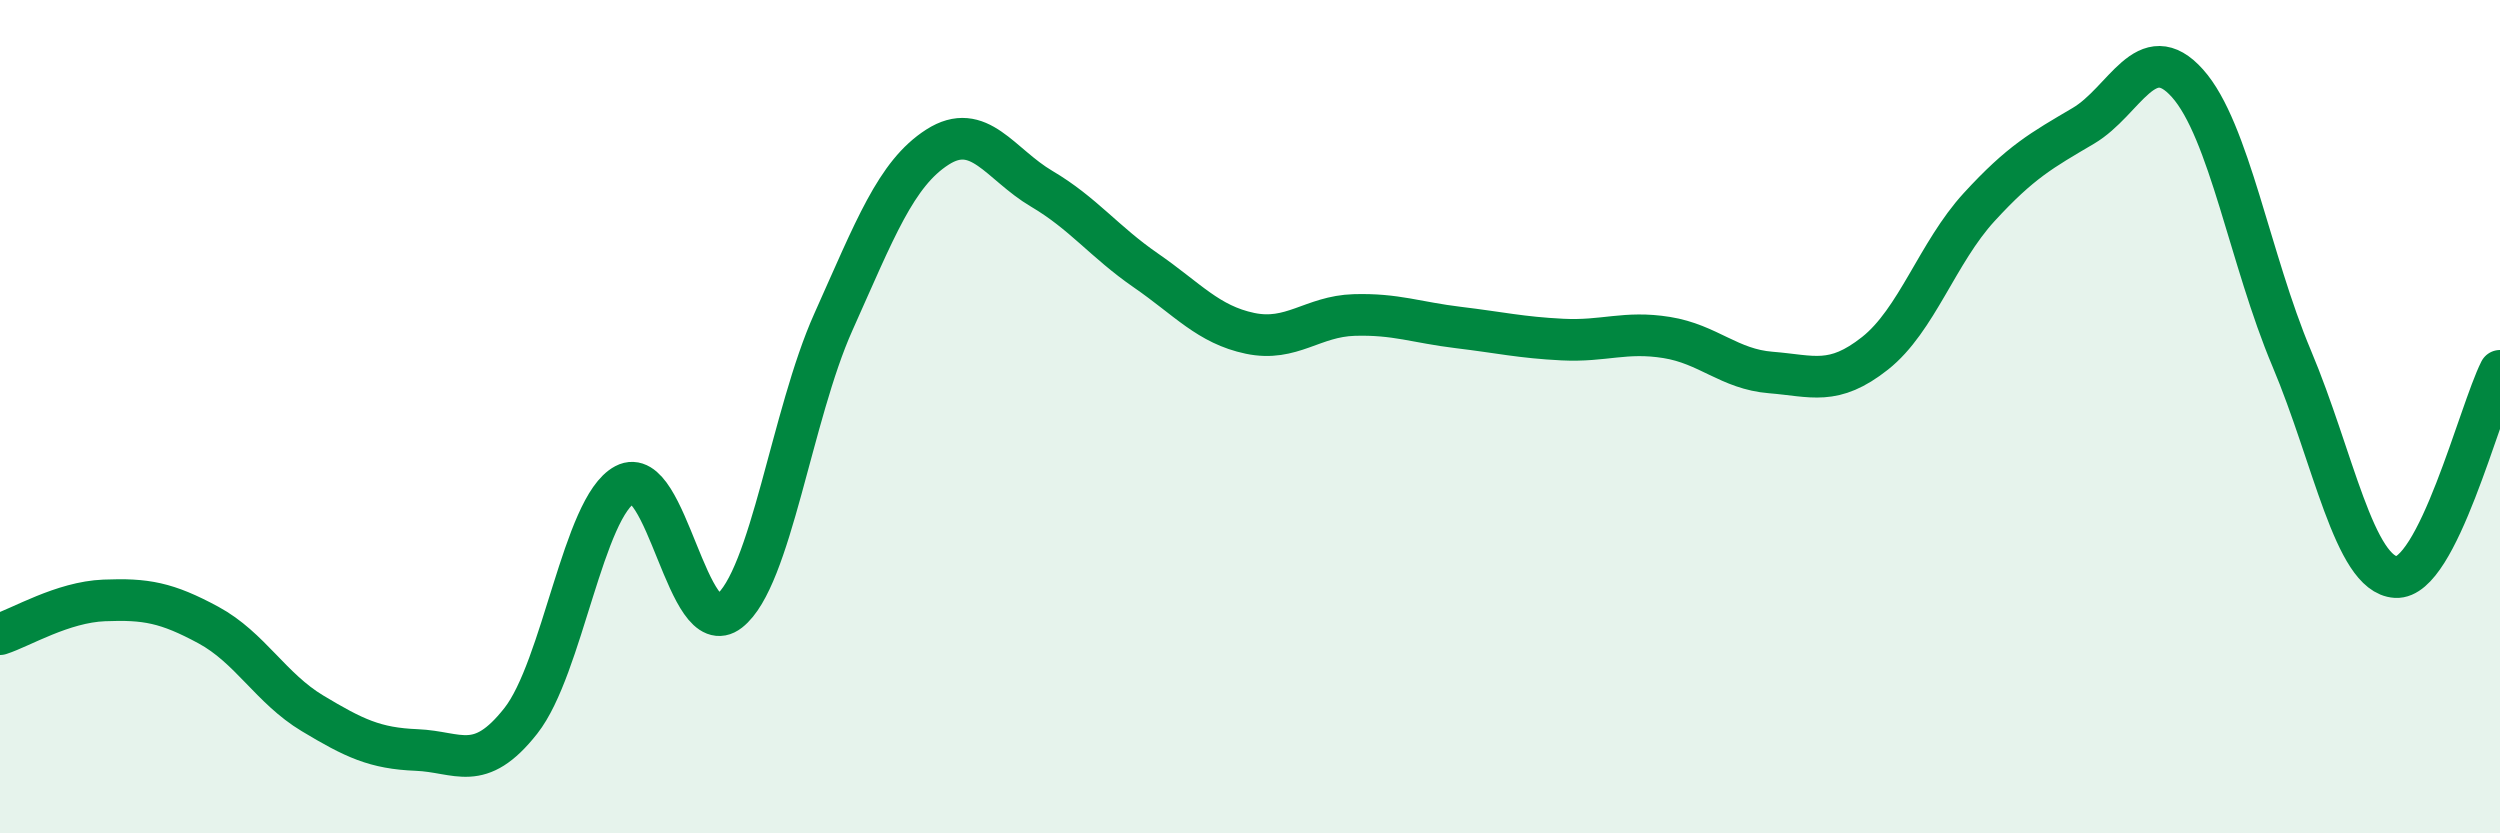
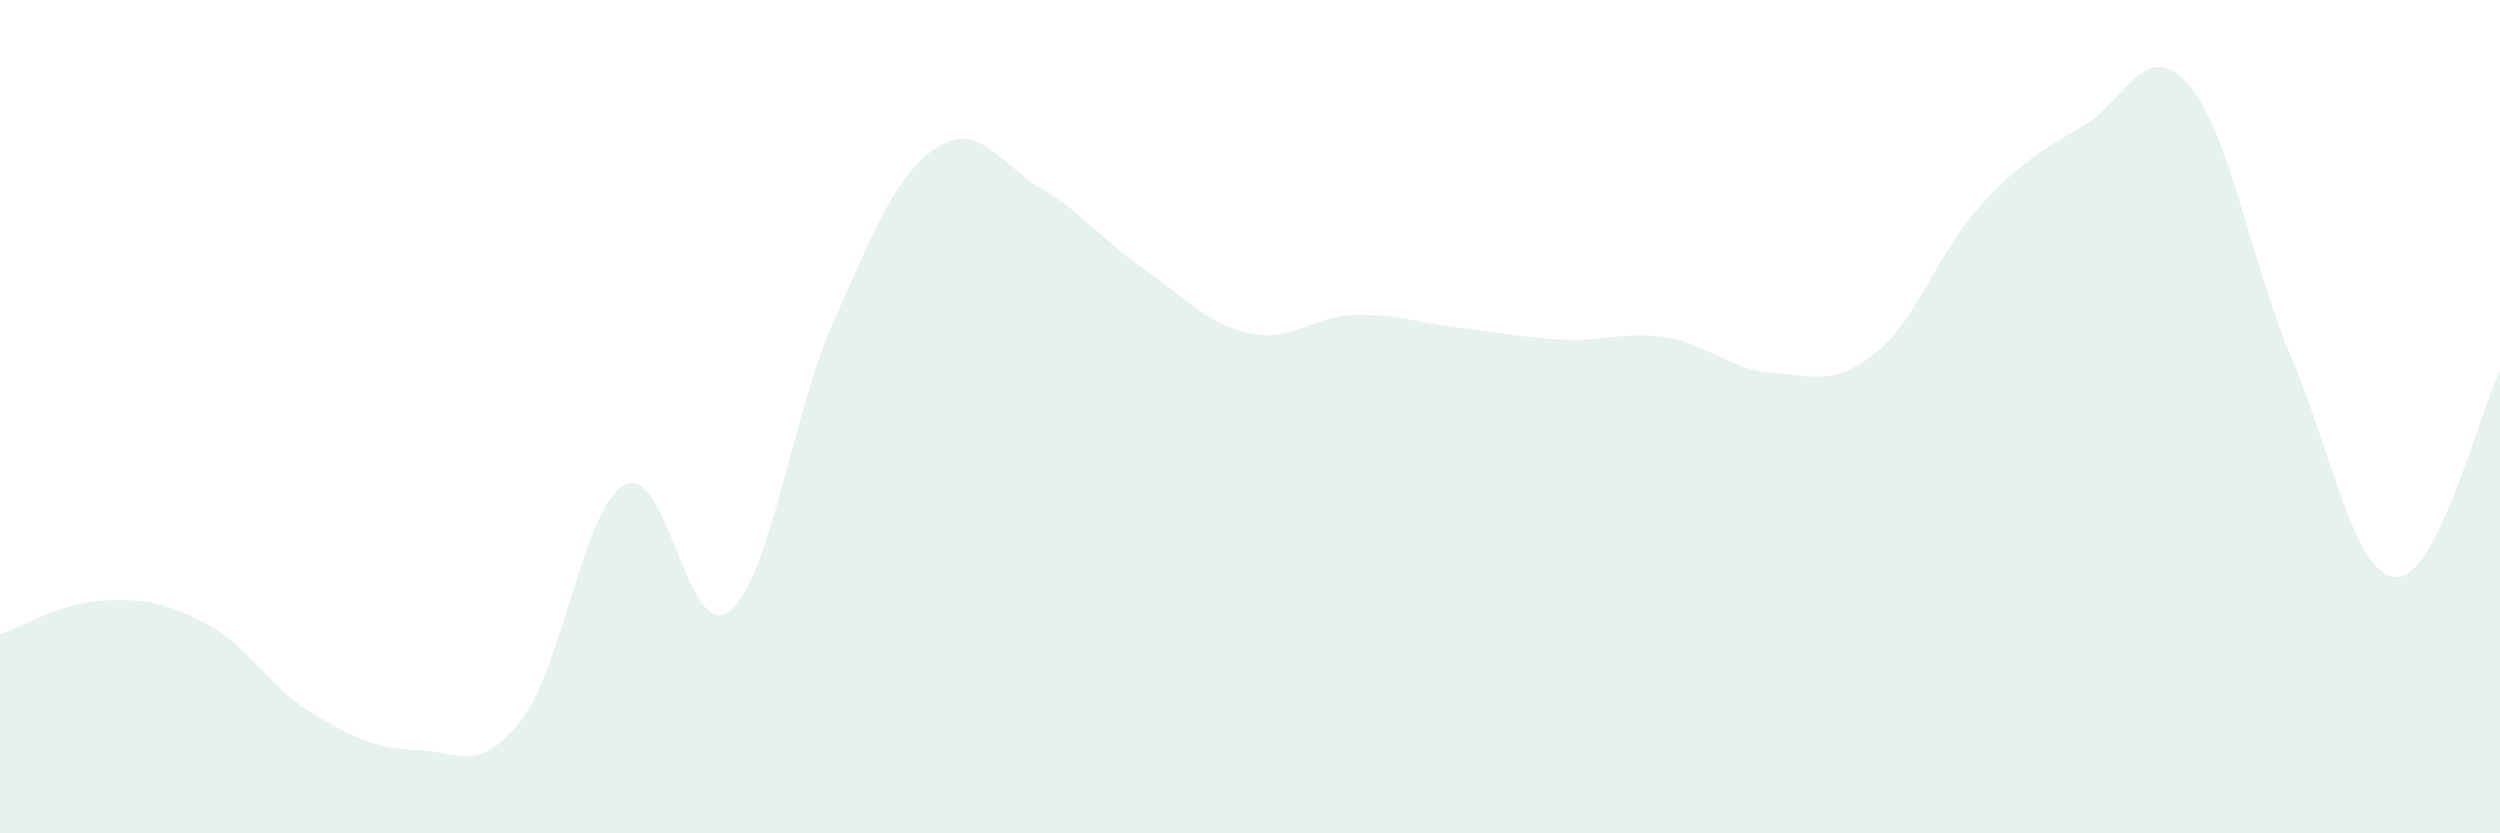
<svg xmlns="http://www.w3.org/2000/svg" width="60" height="20" viewBox="0 0 60 20">
  <path d="M 0,15.22 C 0.5,15.06 1.5,14.45 2.5,14.41 C 3.5,14.37 4,14.46 5,15 C 6,15.54 6.5,16.52 7.5,17.12 C 8.5,17.72 9,17.96 10,18 C 11,18.04 11.5,18.57 12.5,17.3 C 13.5,16.03 14,12.16 15,11.63 C 16,11.1 16.5,15.45 17.5,14.67 C 18.5,13.89 19,9.96 20,7.73 C 21,5.5 21.5,4.17 22.5,3.53 C 23.5,2.89 24,3.94 25,4.53 C 26,5.12 26.5,5.8 27.5,6.49 C 28.5,7.18 29,7.79 30,8 C 31,8.21 31.5,7.59 32.5,7.56 C 33.5,7.53 34,7.74 35,7.86 C 36,7.98 36.5,8.1 37.5,8.15 C 38.5,8.2 39,7.94 40,8.1 C 41,8.26 41.5,8.86 42.5,8.94 C 43.5,9.02 44,9.27 45,8.48 C 46,7.69 46.5,6.06 47.5,4.97 C 48.5,3.88 49,3.61 50,3.02 C 51,2.43 51.5,0.88 52.5,2 C 53.5,3.12 54,6.23 55,8.6 C 56,10.97 56.5,13.79 57.5,13.85 C 58.5,13.91 59.5,9.89 60,8.9L60 20L0 20Z" fill="#008740" opacity="0.1" stroke-linecap="round" stroke-linejoin="round" />
-   <path d="M 0,15.22 C 0.5,15.06 1.5,14.45 2.5,14.41 C 3.5,14.37 4,14.46 5,15 C 6,15.54 6.5,16.52 7.5,17.12 C 8.5,17.72 9,17.96 10,18 C 11,18.04 11.5,18.57 12.5,17.3 C 13.5,16.03 14,12.16 15,11.63 C 16,11.1 16.5,15.45 17.5,14.67 C 18.5,13.89 19,9.96 20,7.73 C 21,5.5 21.5,4.17 22.5,3.53 C 23.5,2.89 24,3.94 25,4.53 C 26,5.12 26.5,5.8 27.5,6.49 C 28.5,7.18 29,7.79 30,8 C 31,8.21 31.5,7.59 32.5,7.56 C 33.5,7.53 34,7.74 35,7.86 C 36,7.98 36.5,8.1 37.5,8.15 C 38.5,8.2 39,7.94 40,8.1 C 41,8.26 41.5,8.86 42.5,8.94 C 43.5,9.02 44,9.27 45,8.48 C 46,7.69 46.5,6.06 47.5,4.97 C 48.5,3.88 49,3.61 50,3.02 C 51,2.43 51.5,0.88 52.5,2 C 53.5,3.12 54,6.23 55,8.6 C 56,10.97 56.5,13.79 57.5,13.85 C 58.5,13.91 59.5,9.89 60,8.9" stroke="#008740" stroke-width="1" fill="none" stroke-linecap="round" stroke-linejoin="round" />
</svg>